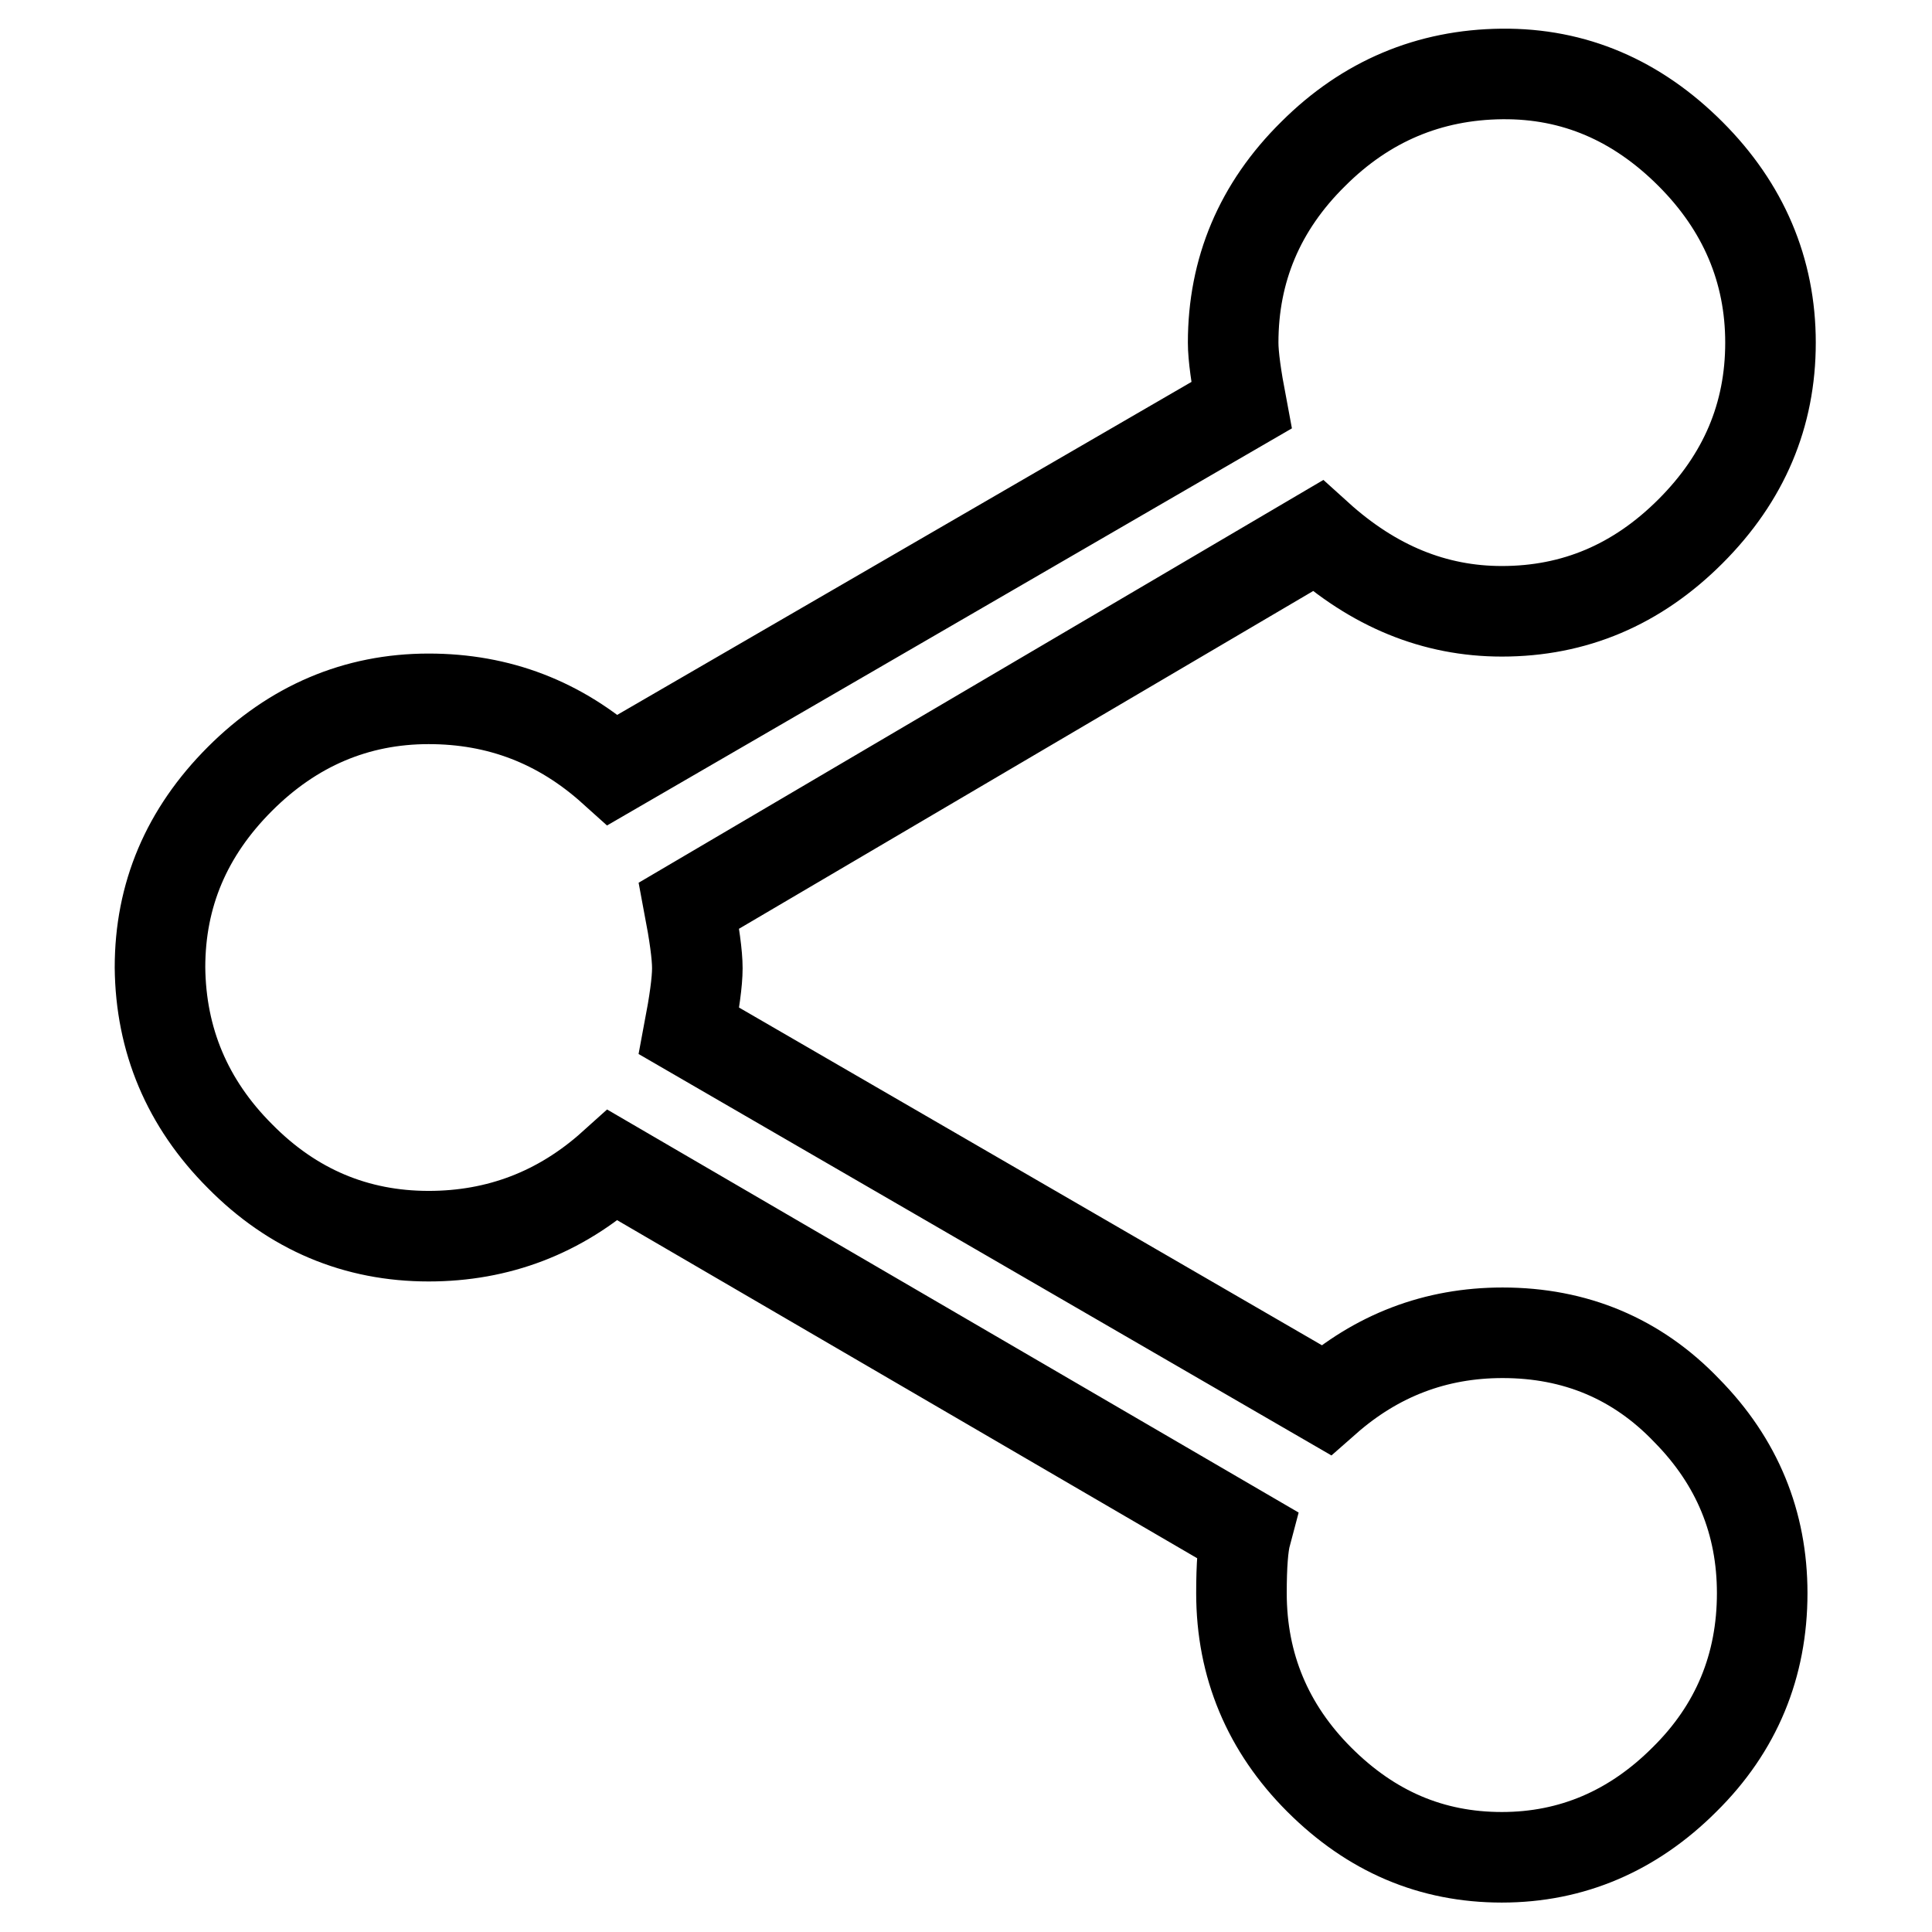
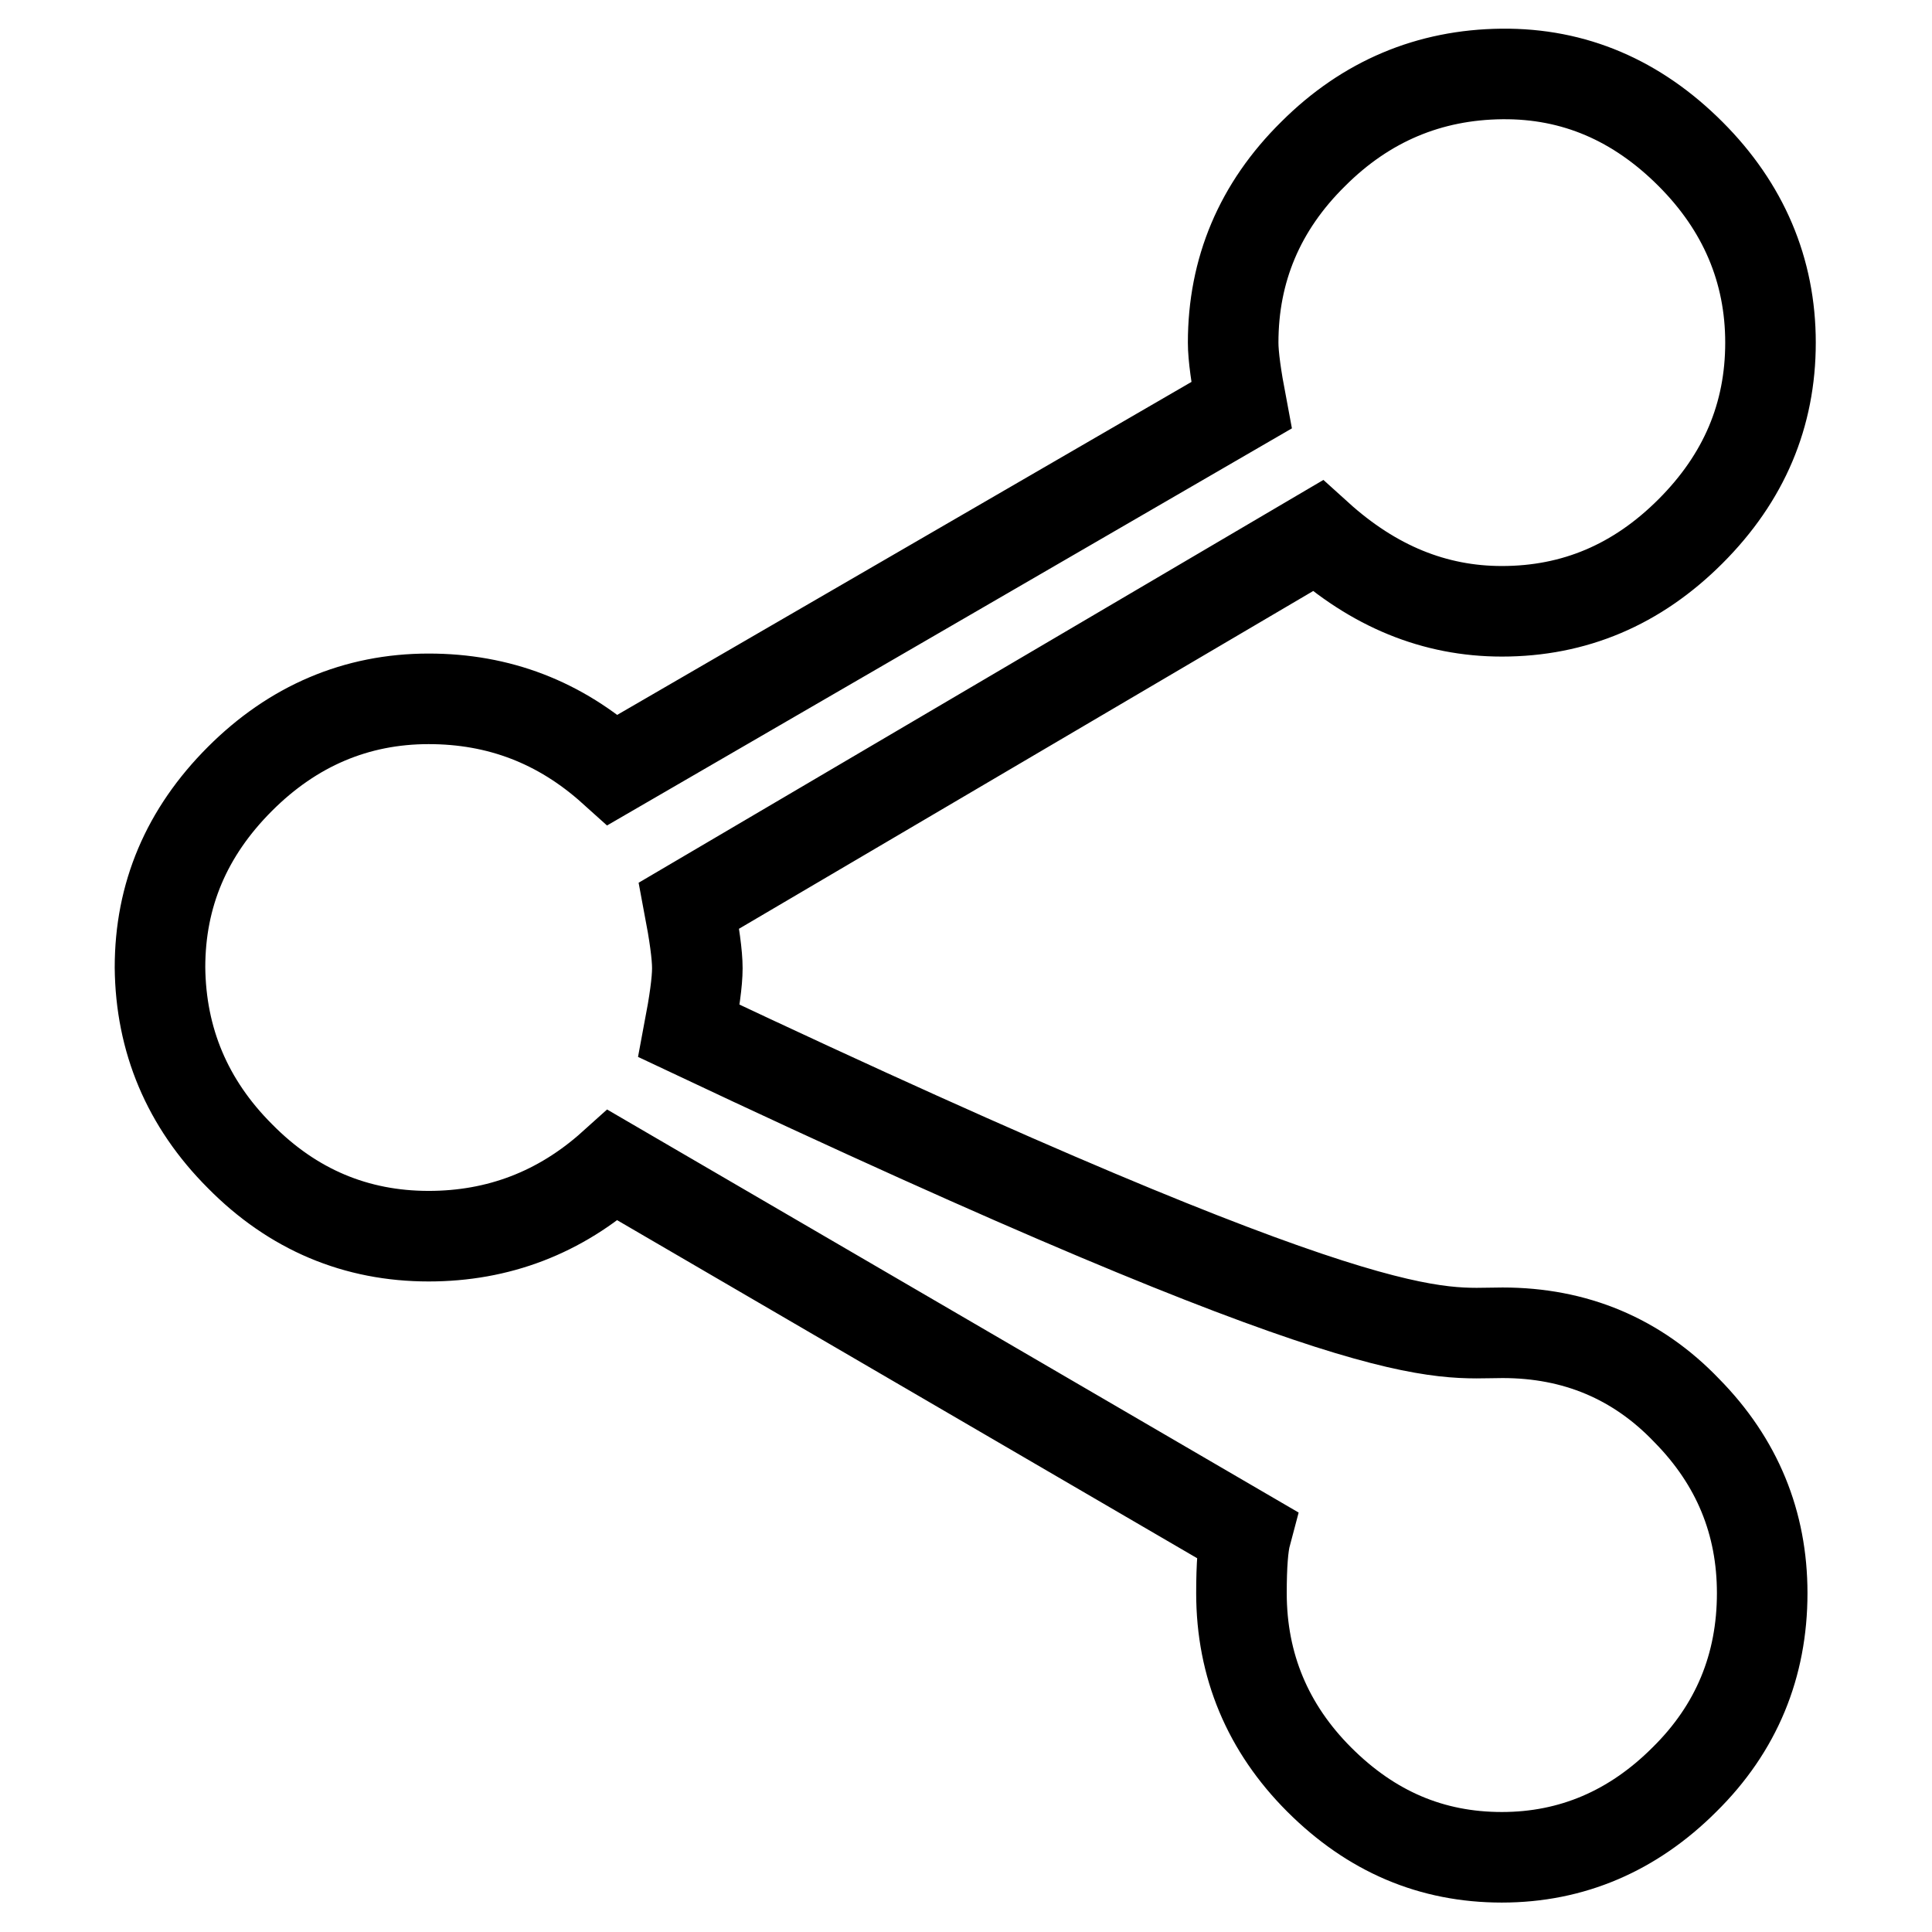
<svg xmlns="http://www.w3.org/2000/svg" version="1.1" x="0px" y="0px" viewBox="0 0 256 256" enable-background="new 0 0 256 256" xml:space="preserve">
  <g>
-     <path stroke-width="12" fill-opacity="0" stroke="#000000" d="M199.1,176.6c9.6,0,17.8,3.4,24.4,10.3c6.7,6.8,10,14.9,10,24.2c0,9.6-3.4,17.9-10.3,24.7 c-6.8,6.8-14.9,10.3-24.2,10.3s-17.3-3.4-24.2-10.3c-6.8-6.8-10.3-15.1-10.3-24.7c0-3.7,0.2-6.3,0.6-7.8l-83.9-48.9 c-7,6.3-15.2,9.4-24.4,9.4c-9.6,0-18-3.5-25-10.6c-7-7-10.5-15.4-10.6-25c0-9.6,3.5-17.9,10.6-25c7-7,15.4-10.6,25-10.6 c9.3,0,17.4,3.1,24.4,9.4l83.3-48.3c-0.7-3.7-1.1-6.5-1.1-8.3c0-9.6,3.5-18,10.6-25c7-7,15.4-10.5,25-10.6s17.9,3.5,25,10.6 c7,7,10.6,15.4,10.6,25c0,9.6-3.5,17.9-10.6,25s-15.4,10.6-25,10.6c-8.9,0-17-3.3-24.4-10L91.3,120c0.7,3.7,1.1,6.5,1.1,8.3 s-0.4,4.6-1.1,8.3l84.4,48.9C182.4,179.6,190.2,176.6,199.1,176.6L199.1,176.6z" />
+     <path stroke-width="12" fill-opacity="0" stroke="#000000" d="M199.1,176.6c9.6,0,17.8,3.4,24.4,10.3c6.7,6.8,10,14.9,10,24.2c0,9.6-3.4,17.9-10.3,24.7 c-6.8,6.8-14.9,10.3-24.2,10.3s-17.3-3.4-24.2-10.3c-6.8-6.8-10.3-15.1-10.3-24.7c0-3.7,0.2-6.3,0.6-7.8l-83.9-48.9 c-7,6.3-15.2,9.4-24.4,9.4c-9.6,0-18-3.5-25-10.6c-7-7-10.5-15.4-10.6-25c0-9.6,3.5-17.9,10.6-25c7-7,15.4-10.6,25-10.6 c9.3,0,17.4,3.1,24.4,9.4l83.3-48.3c-0.7-3.7-1.1-6.5-1.1-8.3c0-9.6,3.5-18,10.6-25c7-7,15.4-10.5,25-10.6s17.9,3.5,25,10.6 c7,7,10.6,15.4,10.6,25c0,9.6-3.5,17.9-10.6,25s-15.4,10.6-25,10.6c-8.9,0-17-3.3-24.4-10L91.3,120c0.7,3.7,1.1,6.5,1.1,8.3 s-0.4,4.6-1.1,8.3C182.4,179.6,190.2,176.6,199.1,176.6L199.1,176.6z" />
  </g>
</svg>